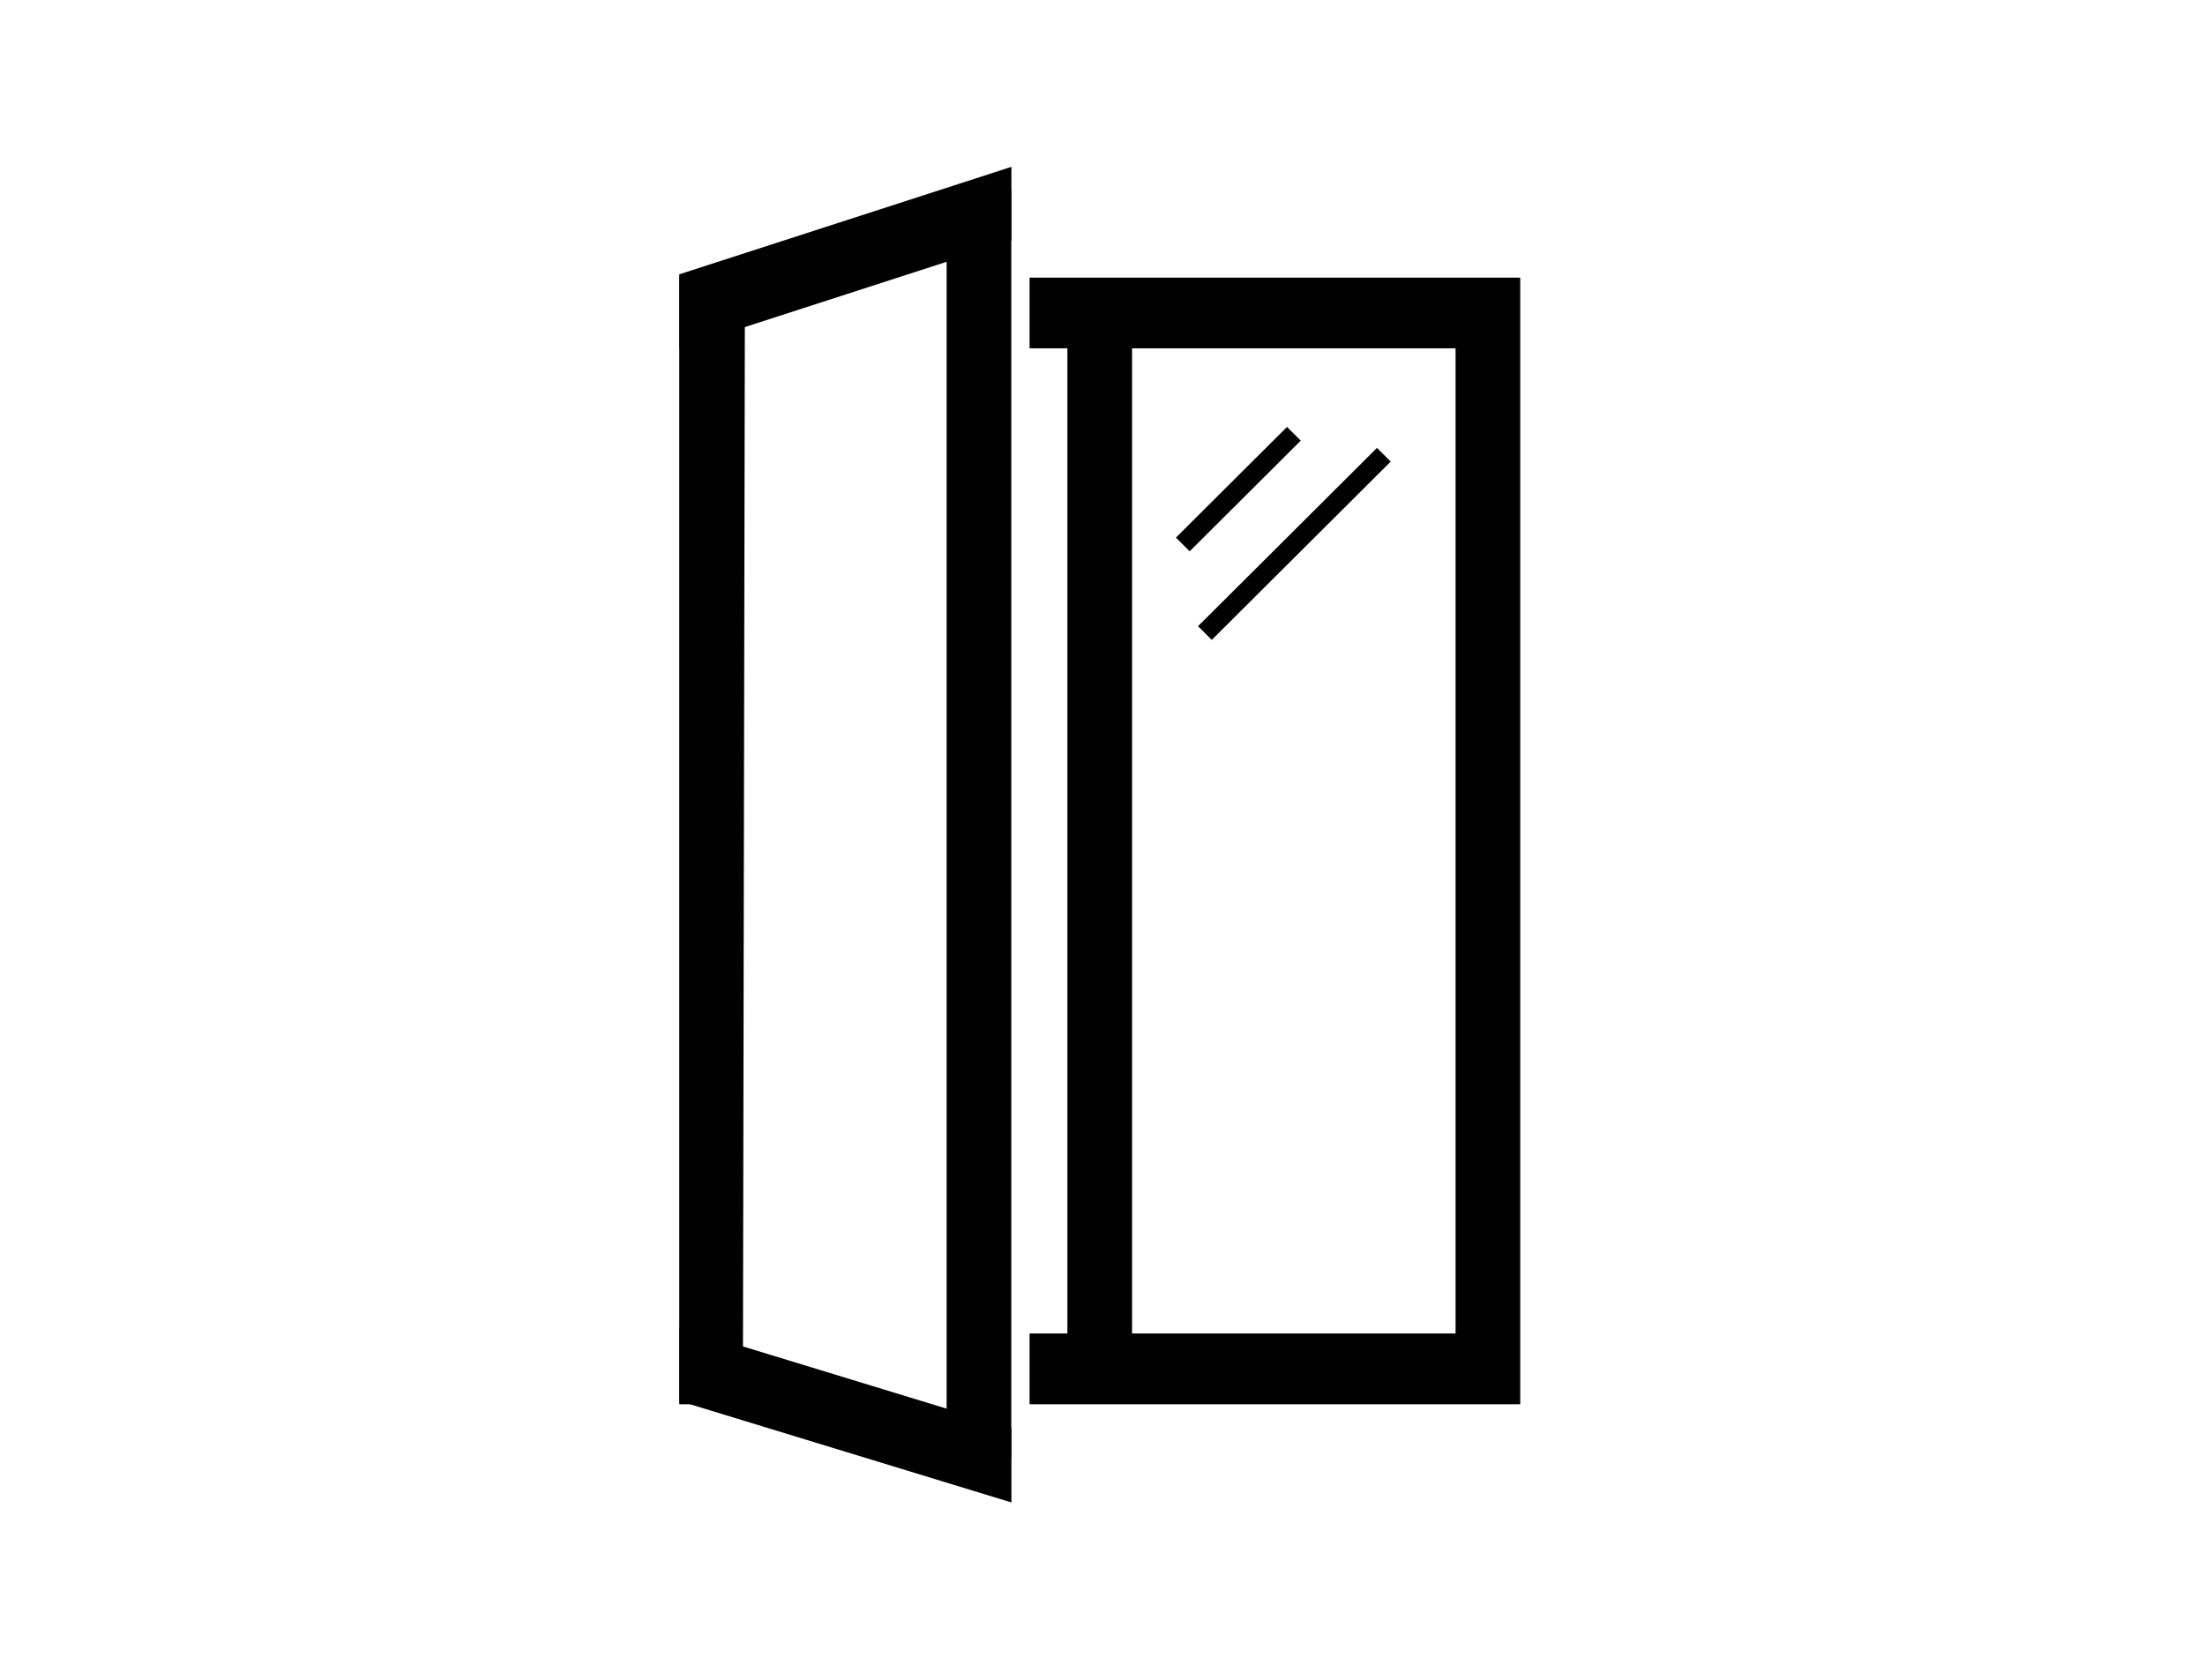
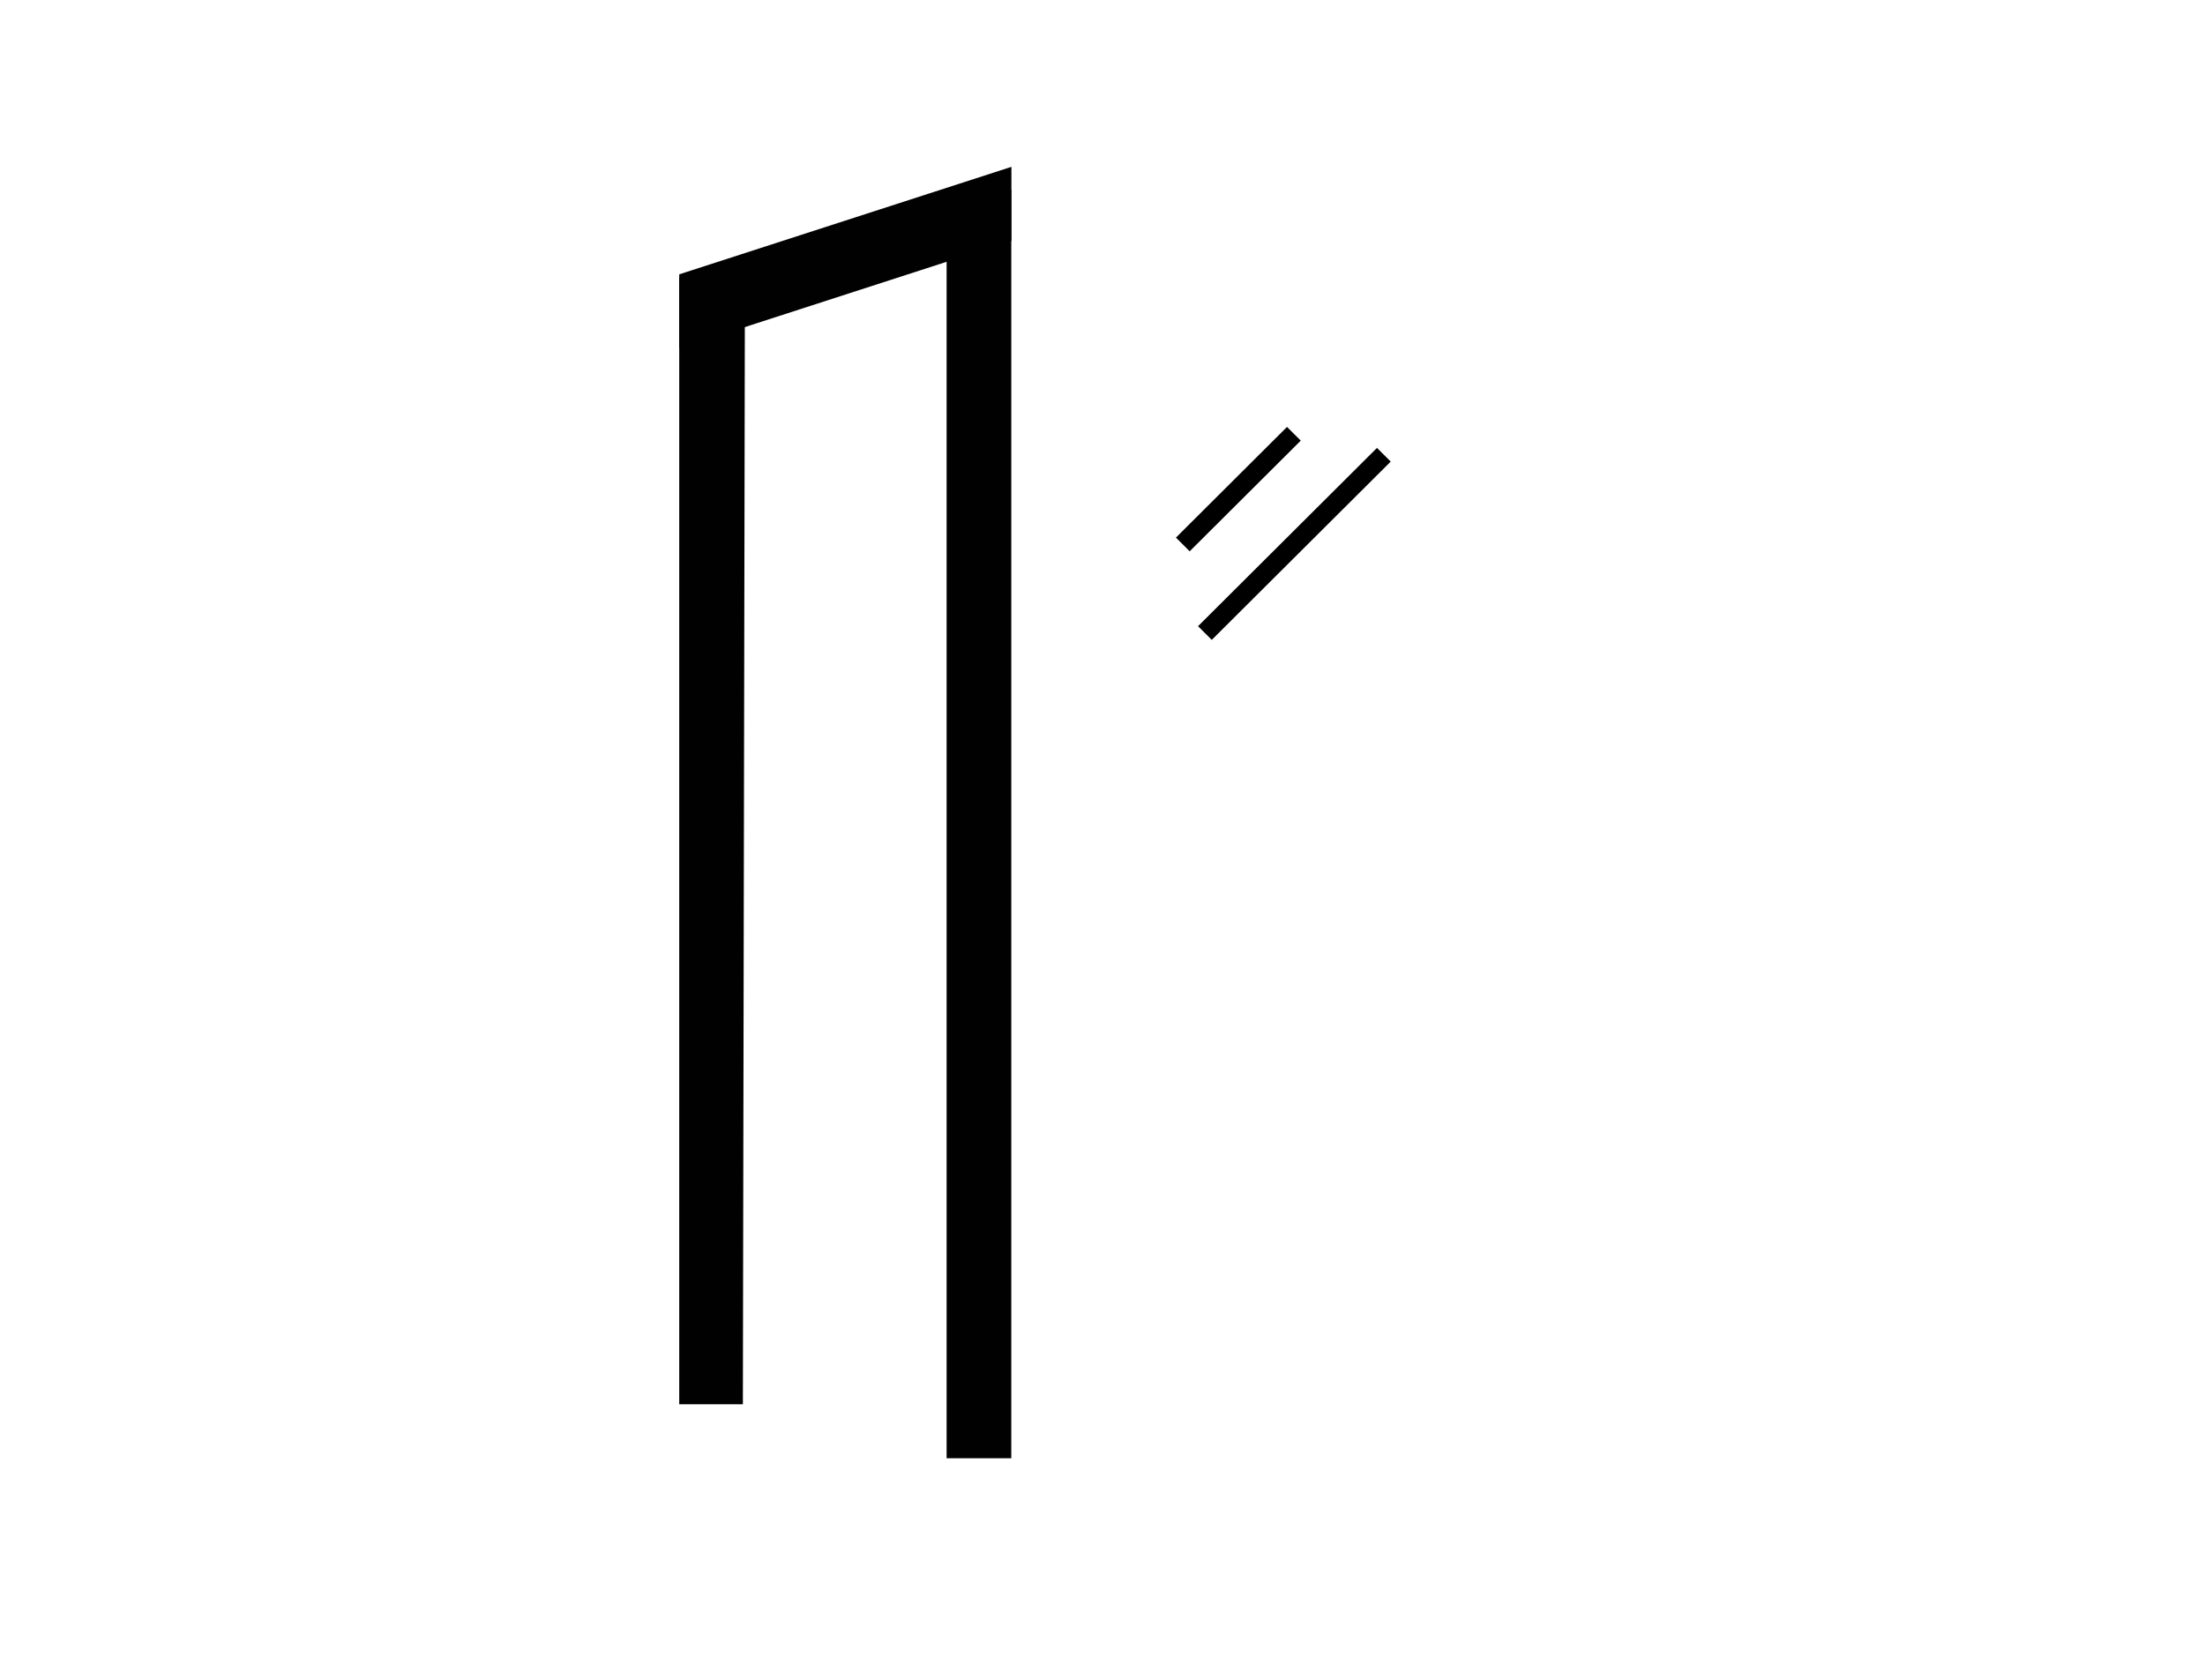
<svg xmlns="http://www.w3.org/2000/svg" width="210" height="160" viewBox="0 0 210 160" fill="none">
-   <path d="M107.816 31.357H101.656V129.62H107.816V31.357Z" fill="#010101" />
-   <path d="M96.313 18.088H90.153V138.899H96.313V18.088Z" fill="#010101" />
+   <path d="M96.313 18.088H90.153V138.899H96.313V18.088" fill="#010101" />
  <path d="M70.945 26.445H64.689V133.756H70.75L70.945 26.445Z" fill="#010101" />
-   <path d="M98.054 26.445V33.177H138.625V127.012H98.054V133.756H144.784V26.445H98.054Z" fill="#010101" />
  <path d="M64.689 33.177V26.13L96.325 15.892V22.939L64.689 33.177Z" fill="#010101" />
-   <path d="M64.689 133.44V126.393L96.325 136.06V143.108L64.689 133.44Z" fill="#010101" />
  <path d="M122.572 40.666L111.994 51.207L113.302 52.511L123.881 41.969L122.572 40.666Z" fill="black" />
  <path d="M131.141 42.663L114.099 59.645L115.407 60.949L132.449 43.966L131.141 42.663Z" fill="black" />
</svg>